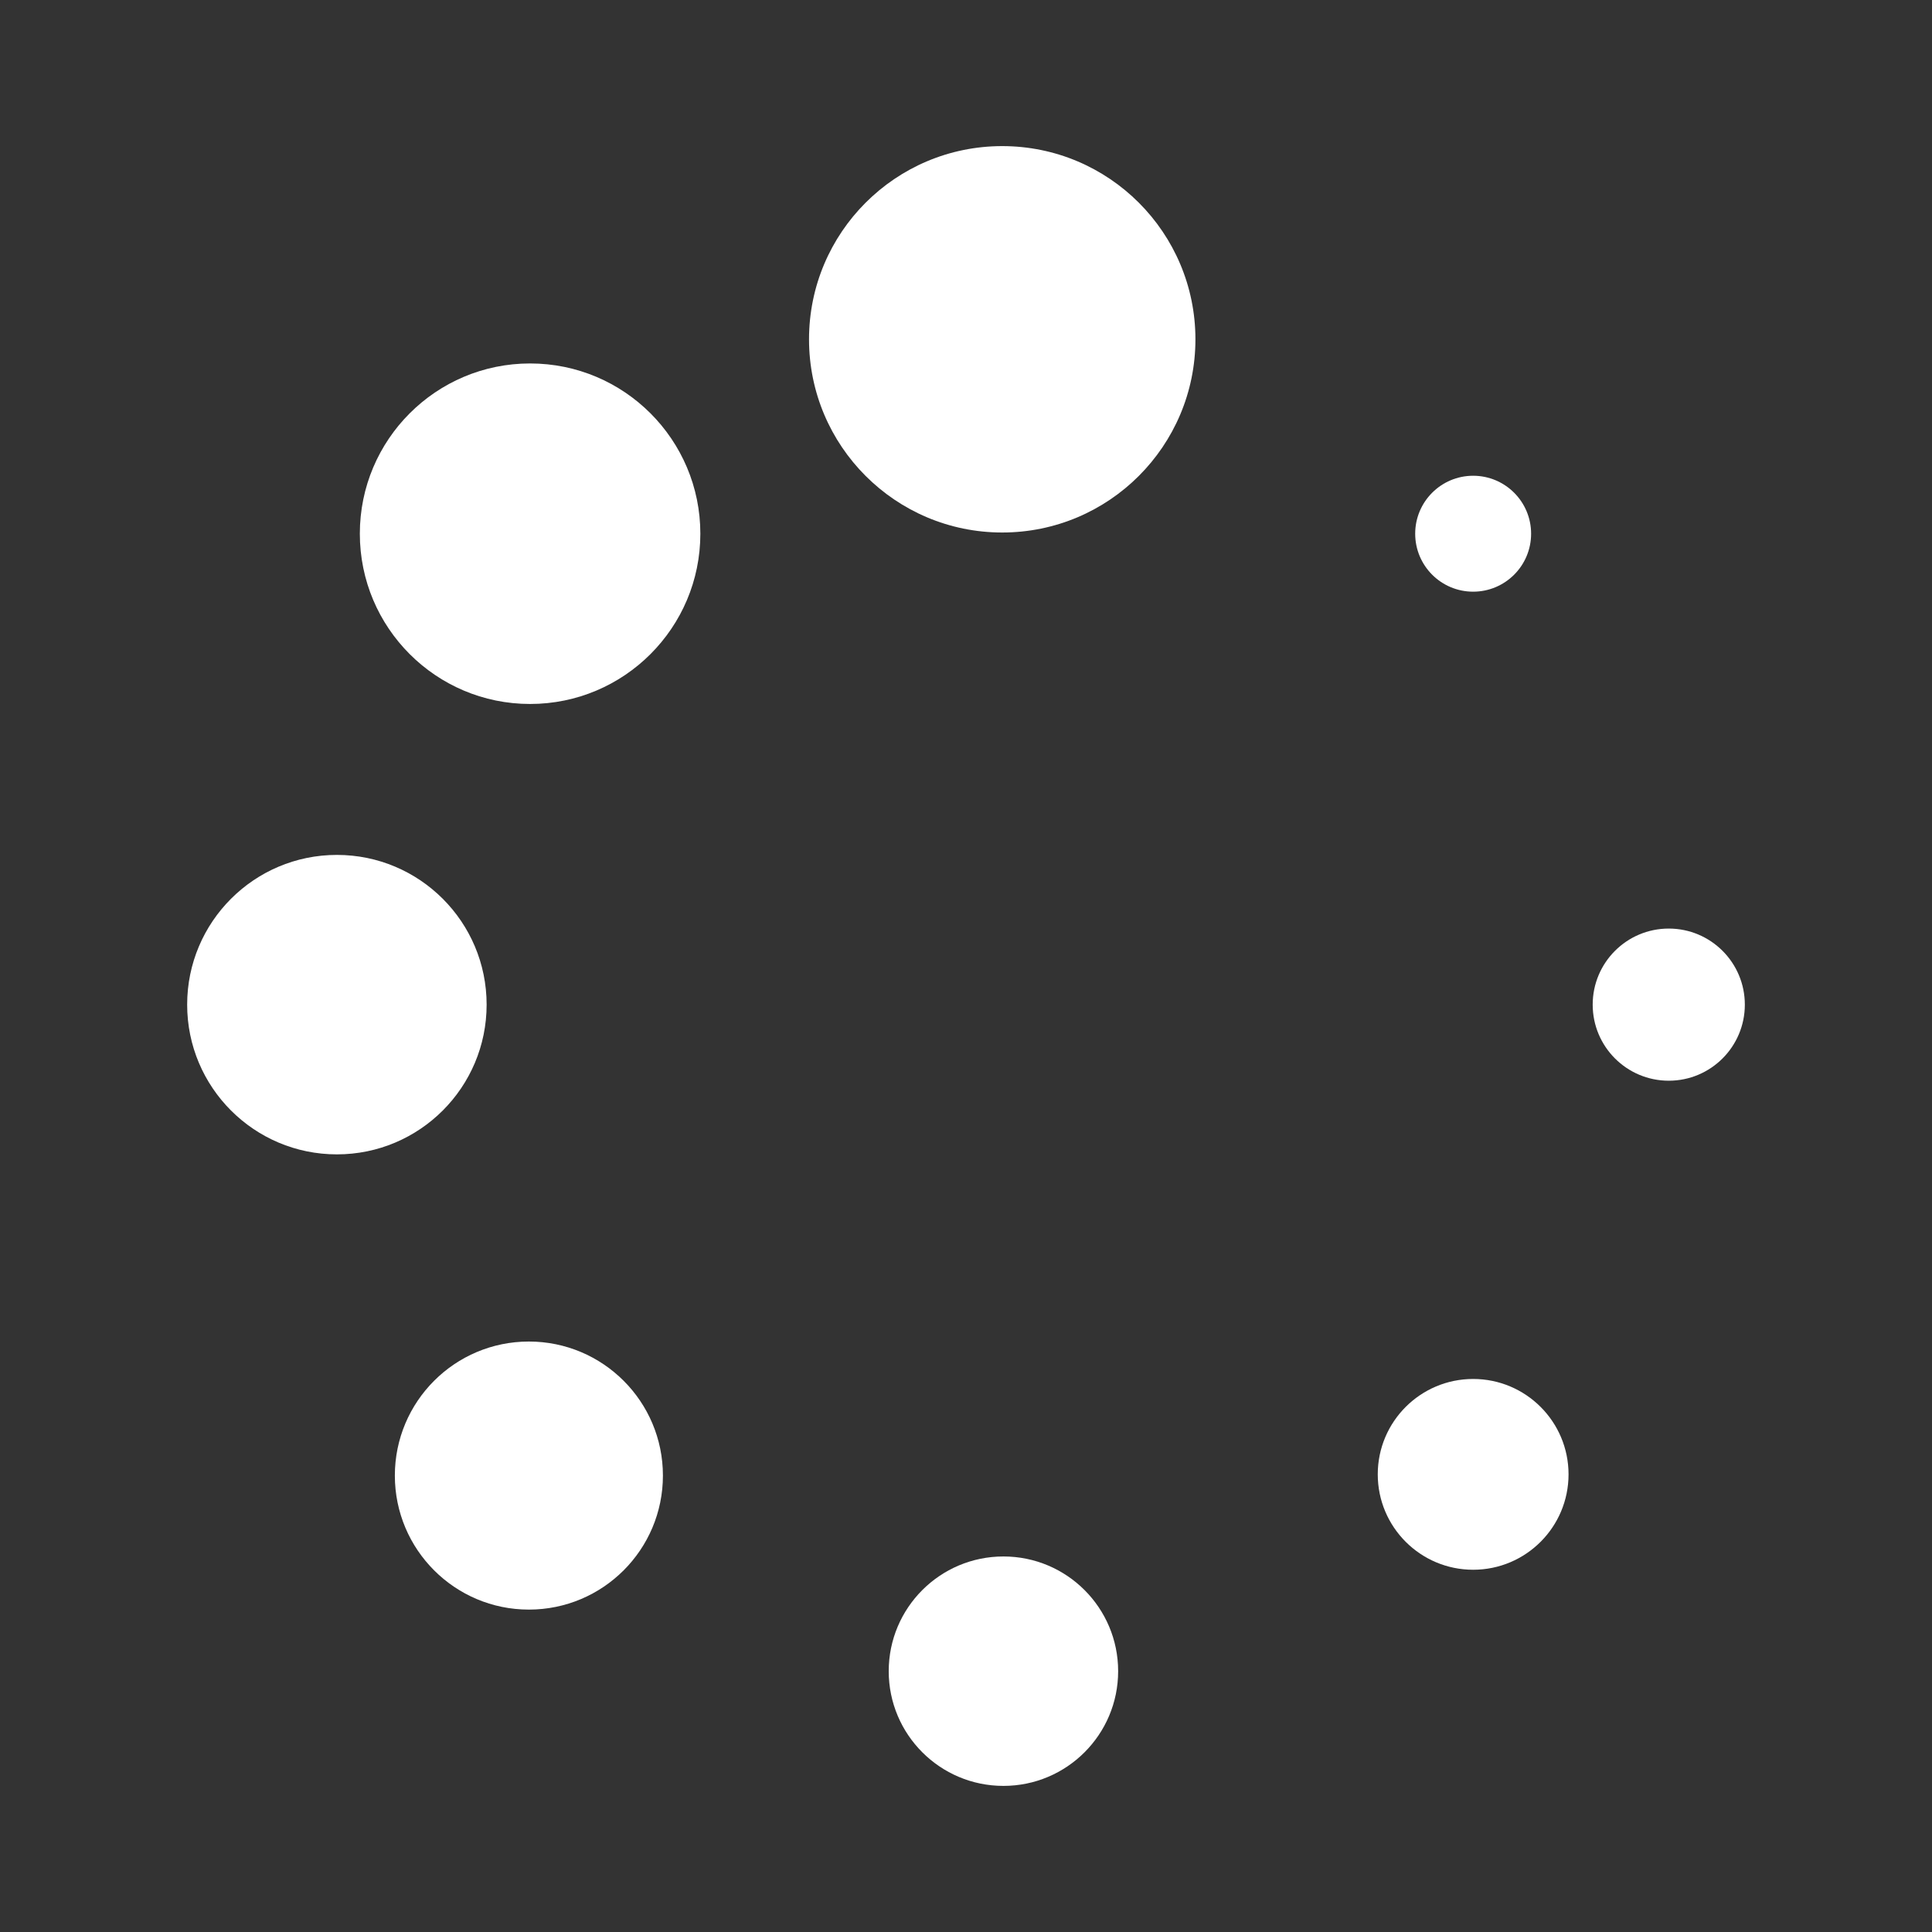
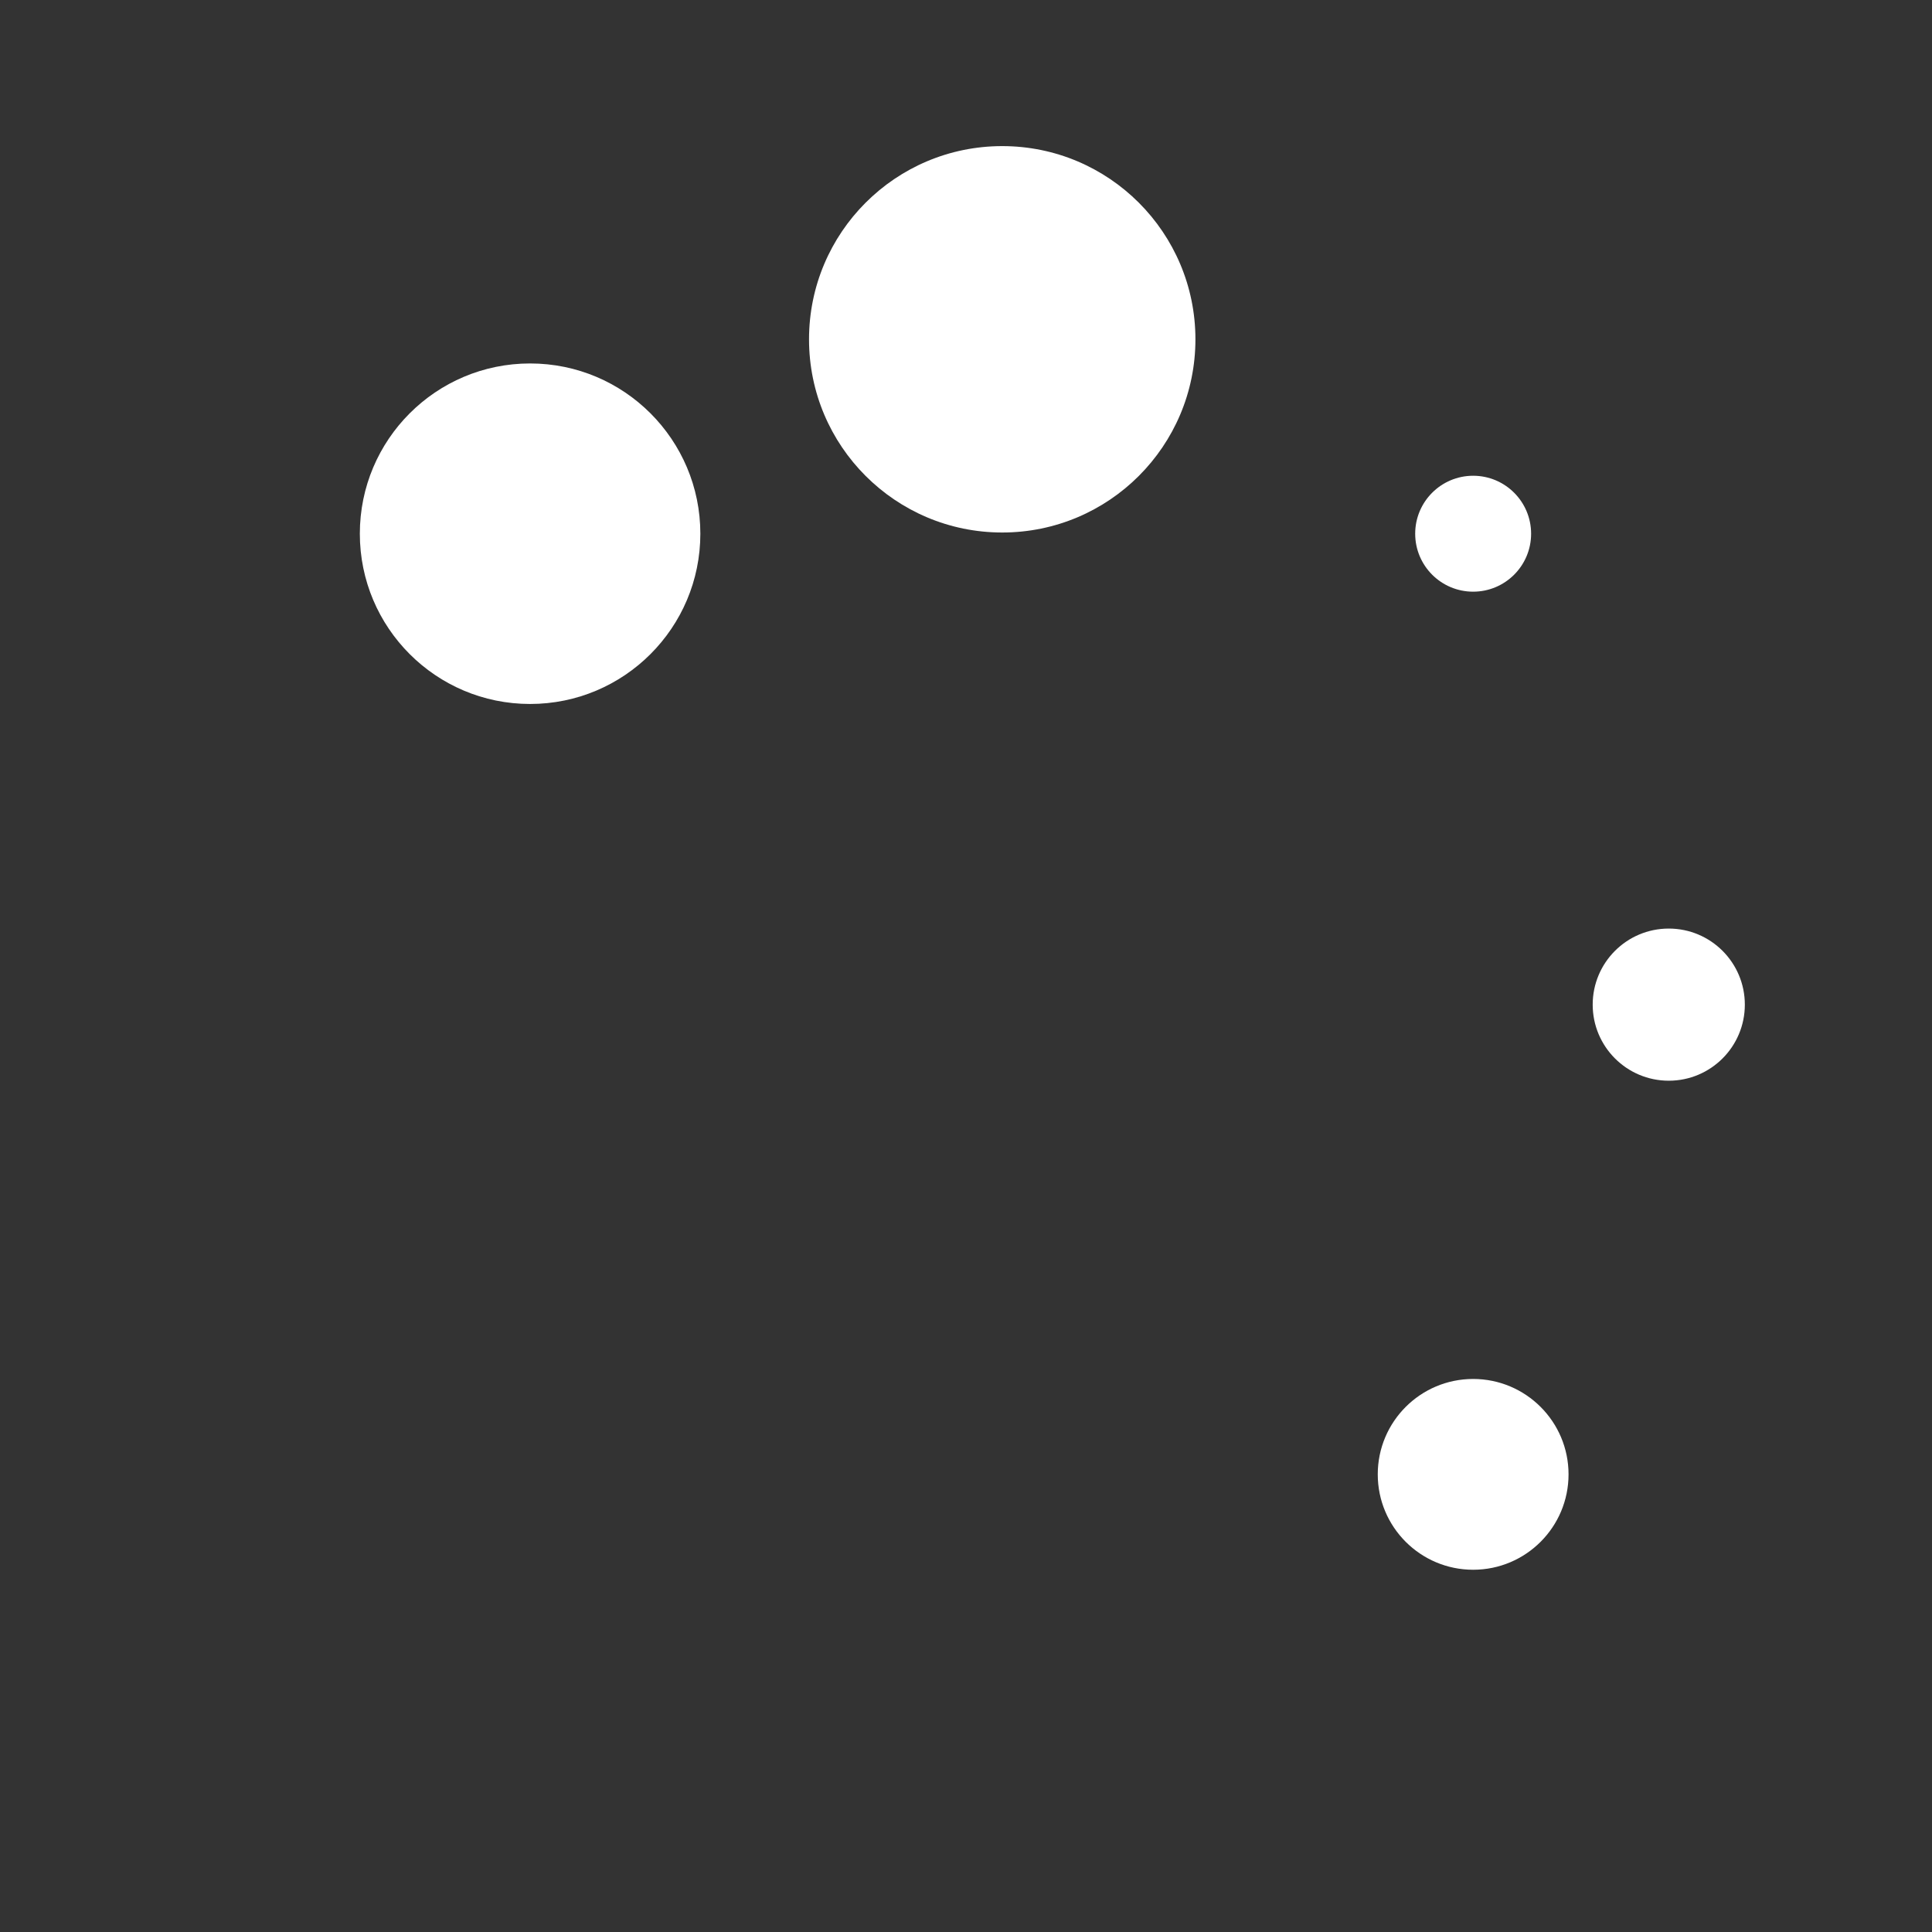
<svg xmlns="http://www.w3.org/2000/svg" id="Capa_1" data-name="Capa 1" viewBox="0 0 16 16">
  <rect x="0" y="0" width="16" height="16" fill="#333333" stroke="none" />
  <defs>
    <style>
      .cls-1 {
        fill: #fff;
      }
    </style>
  </defs>
  <circle class="cls-1" cx="8.3" cy="2.81" r="1.6" />
  <circle class="cls-1" cx="4.39" cy="4.42" r="1.41" />
-   <circle class="cls-1" cx="2.79" cy="8.32" r="1.24" />
-   <circle class="cls-1" cx="4.38" cy="12.22" r="1.11" />
-   <circle class="cls-1" cx="8.31" cy="13.84" r=".95" />
  <circle class="cls-1" cx="12.2" cy="12.21" r=".79" />
  <circle class="cls-1" cx="13.82" cy="8.32" r=".63" />
  <circle class="cls-1" cx="12.2" cy="4.42" r=".48" />
</svg>